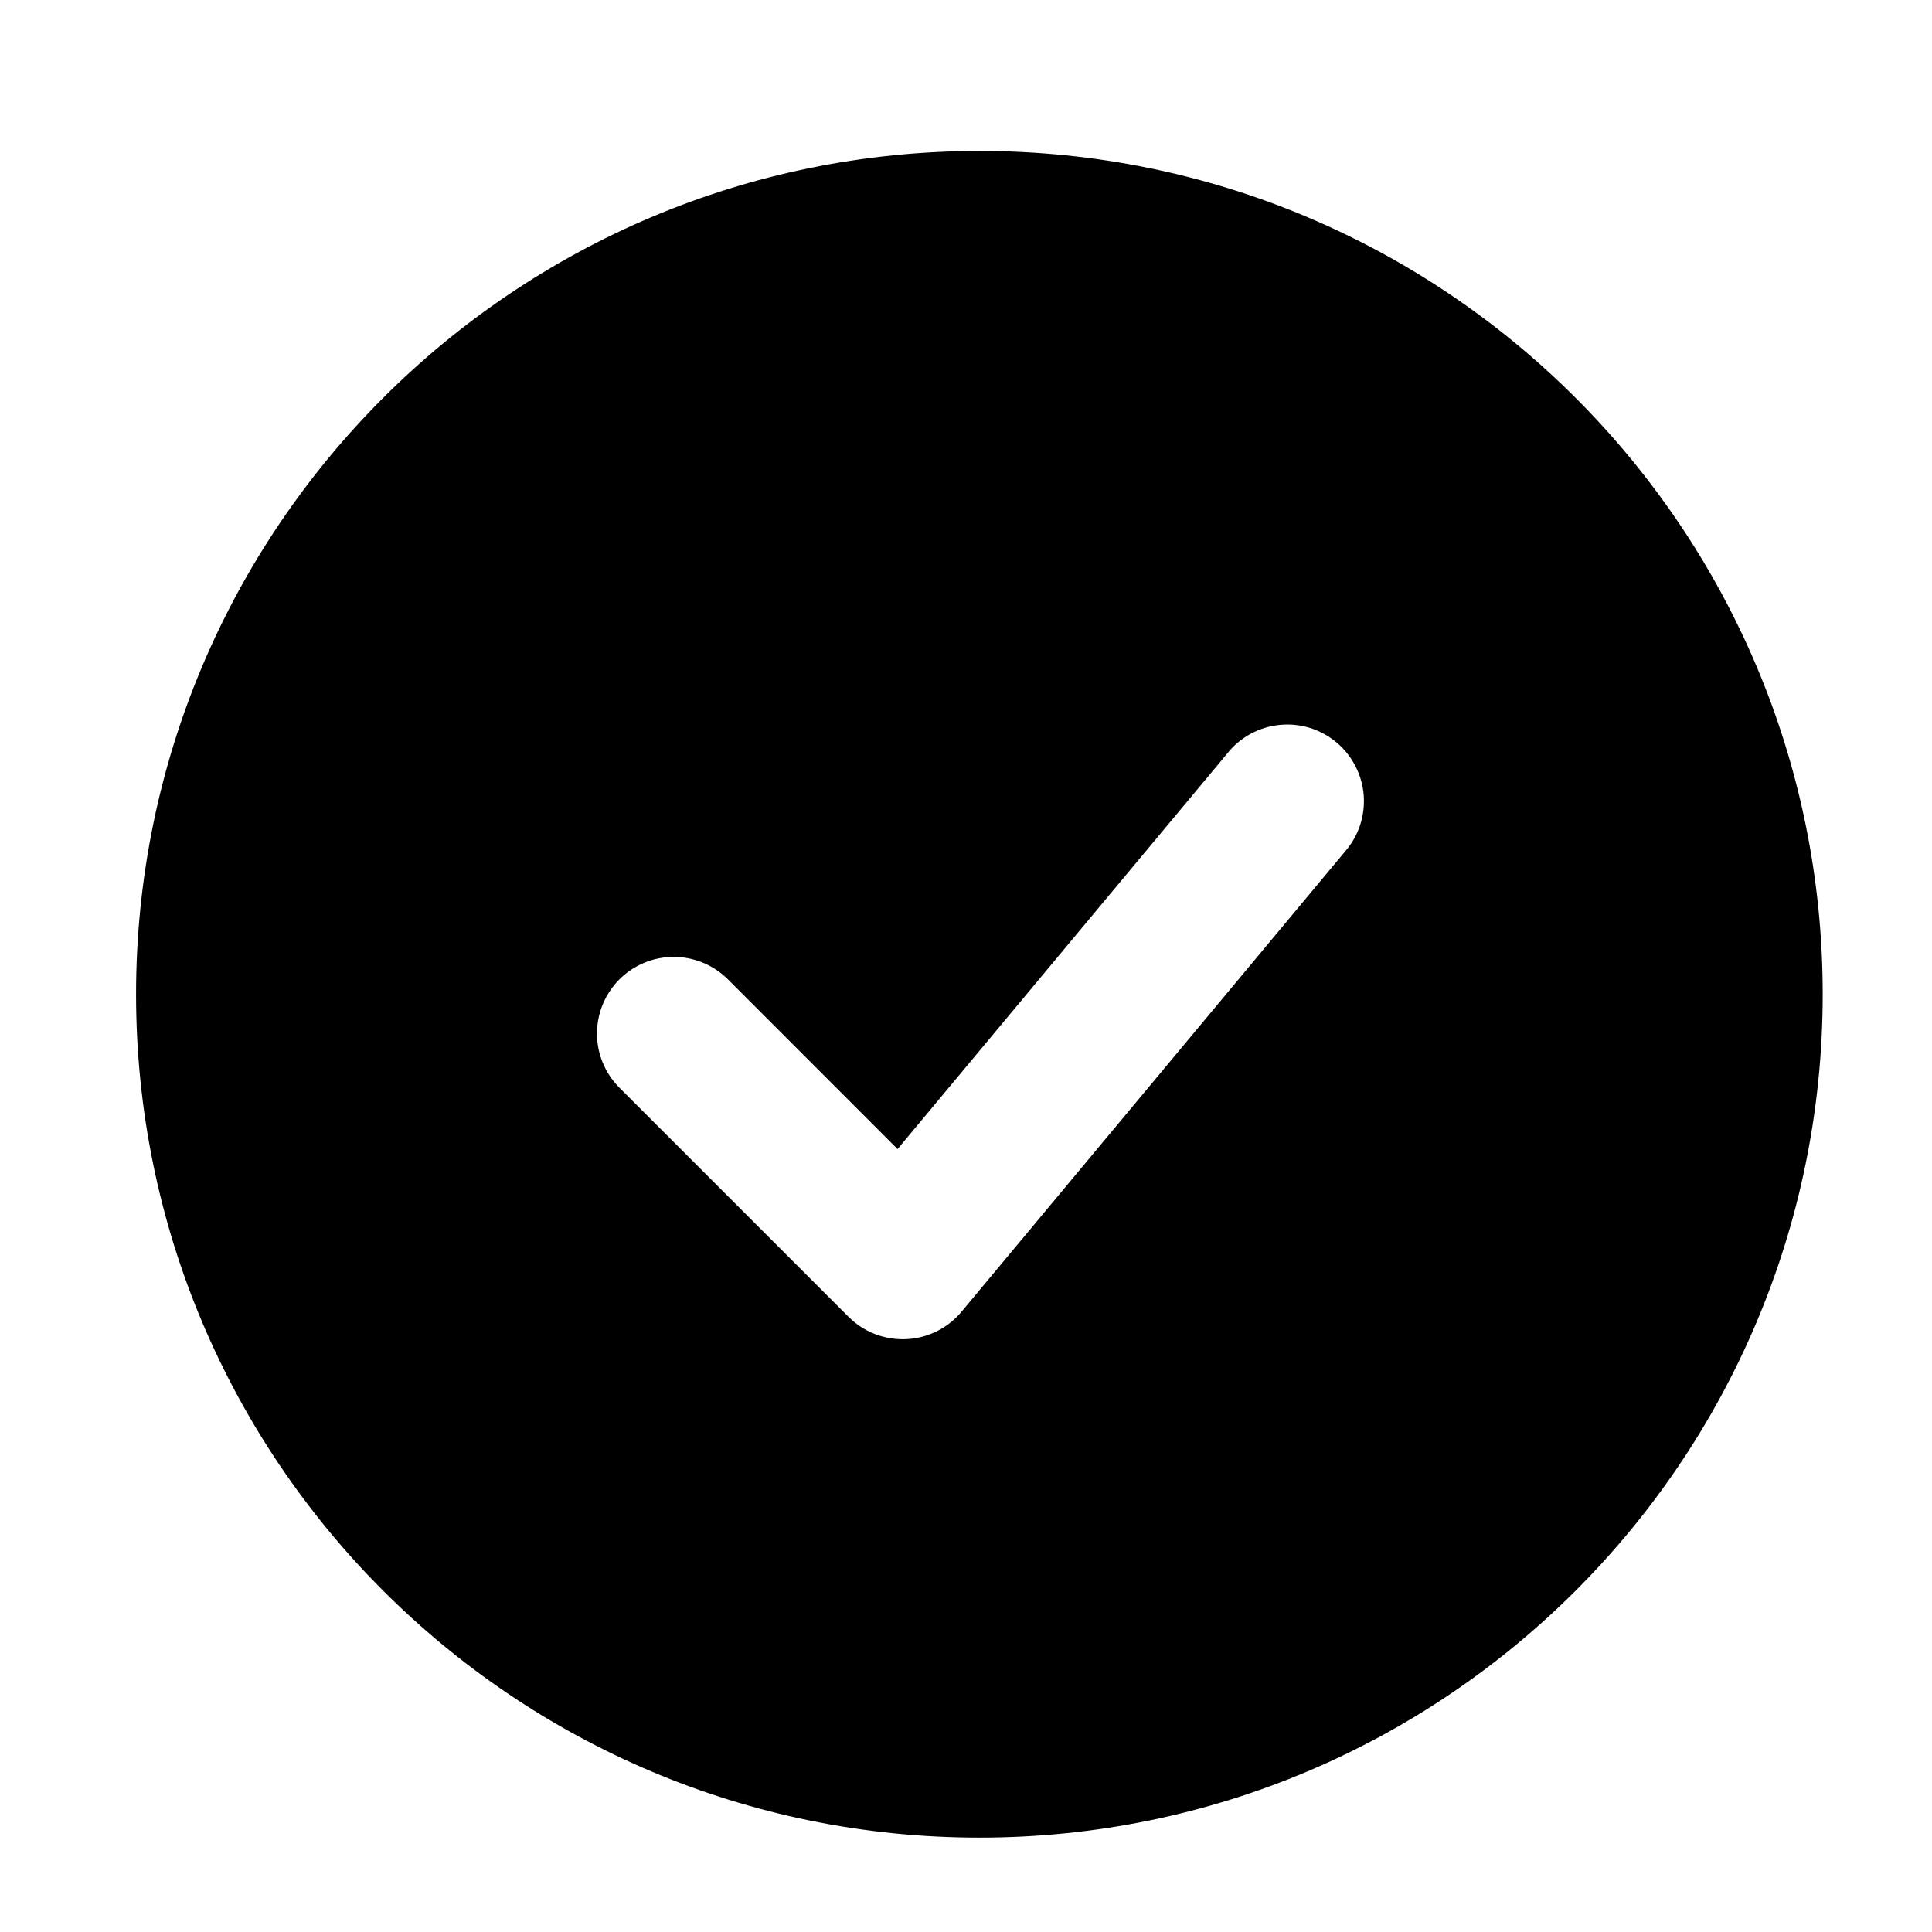
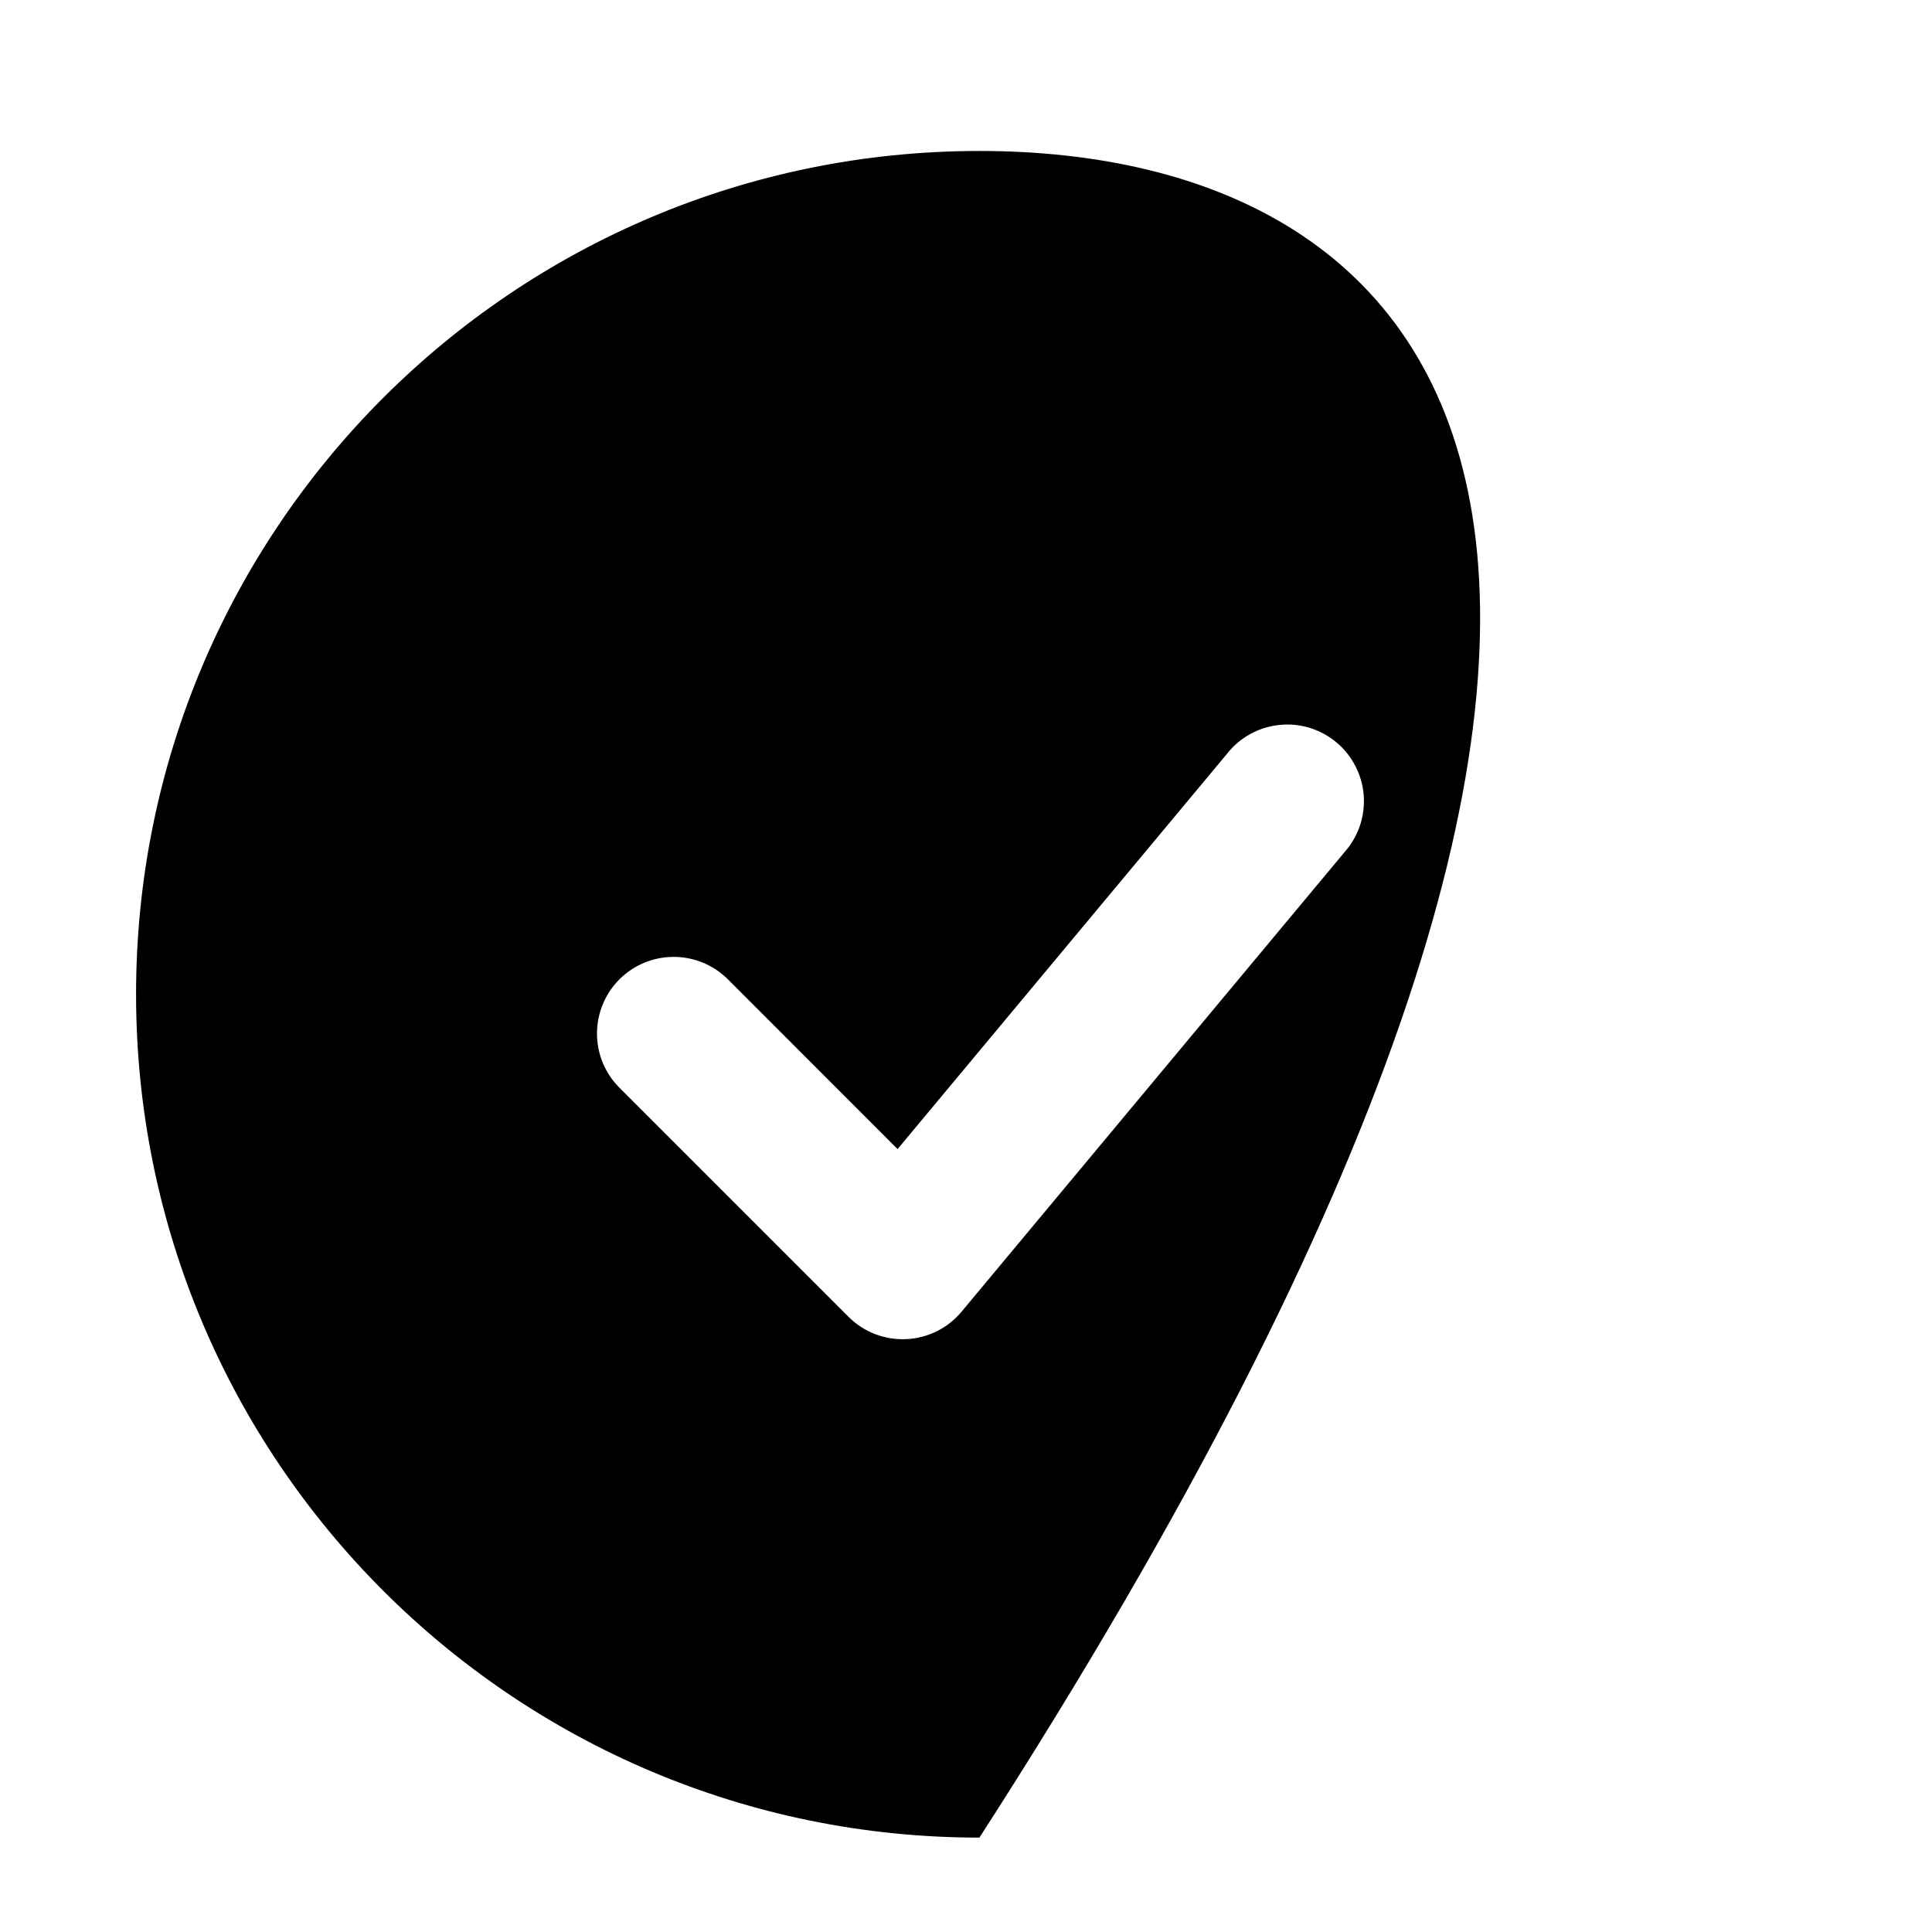
<svg xmlns="http://www.w3.org/2000/svg" width="21" height="21" viewBox="0 0 21 21" fill="none">
-   <path fill-rule="evenodd" clip-rule="evenodd" d="M10.646 1.641C5.583 1.641 1.479 5.745 1.479 10.807C1.479 15.87 5.583 19.974 10.646 19.974C15.708 19.974 19.812 15.87 19.812 10.807C19.812 5.745 15.708 1.641 10.646 1.641ZM14.619 9.257C14.692 9.174 14.748 9.076 14.783 8.971C14.818 8.865 14.831 8.754 14.823 8.643C14.814 8.532 14.783 8.424 14.732 8.326C14.681 8.227 14.611 8.139 14.525 8.068C14.44 7.997 14.341 7.944 14.235 7.911C14.129 7.879 14.017 7.868 13.906 7.88C13.796 7.891 13.689 7.924 13.591 7.978C13.494 8.031 13.408 8.103 13.339 8.191L9.756 12.49L7.902 10.635C7.744 10.483 7.534 10.399 7.315 10.401C7.097 10.403 6.888 10.49 6.733 10.645C6.579 10.799 6.491 11.008 6.489 11.227C6.487 11.445 6.571 11.656 6.723 11.813L9.223 14.313C9.305 14.395 9.403 14.459 9.511 14.501C9.619 14.542 9.734 14.561 9.85 14.556C9.966 14.551 10.079 14.521 10.183 14.47C10.286 14.419 10.378 14.346 10.452 14.257L14.619 9.257Z" fill="black" />
+   <path fill-rule="evenodd" clip-rule="evenodd" d="M10.646 1.641C5.583 1.641 1.479 5.745 1.479 10.807C1.479 15.87 5.583 19.974 10.646 19.974C19.812 5.745 15.708 1.641 10.646 1.641ZM14.619 9.257C14.692 9.174 14.748 9.076 14.783 8.971C14.818 8.865 14.831 8.754 14.823 8.643C14.814 8.532 14.783 8.424 14.732 8.326C14.681 8.227 14.611 8.139 14.525 8.068C14.44 7.997 14.341 7.944 14.235 7.911C14.129 7.879 14.017 7.868 13.906 7.88C13.796 7.891 13.689 7.924 13.591 7.978C13.494 8.031 13.408 8.103 13.339 8.191L9.756 12.49L7.902 10.635C7.744 10.483 7.534 10.399 7.315 10.401C7.097 10.403 6.888 10.49 6.733 10.645C6.579 10.799 6.491 11.008 6.489 11.227C6.487 11.445 6.571 11.656 6.723 11.813L9.223 14.313C9.305 14.395 9.403 14.459 9.511 14.501C9.619 14.542 9.734 14.561 9.85 14.556C9.966 14.551 10.079 14.521 10.183 14.47C10.286 14.419 10.378 14.346 10.452 14.257L14.619 9.257Z" fill="black" />
</svg>